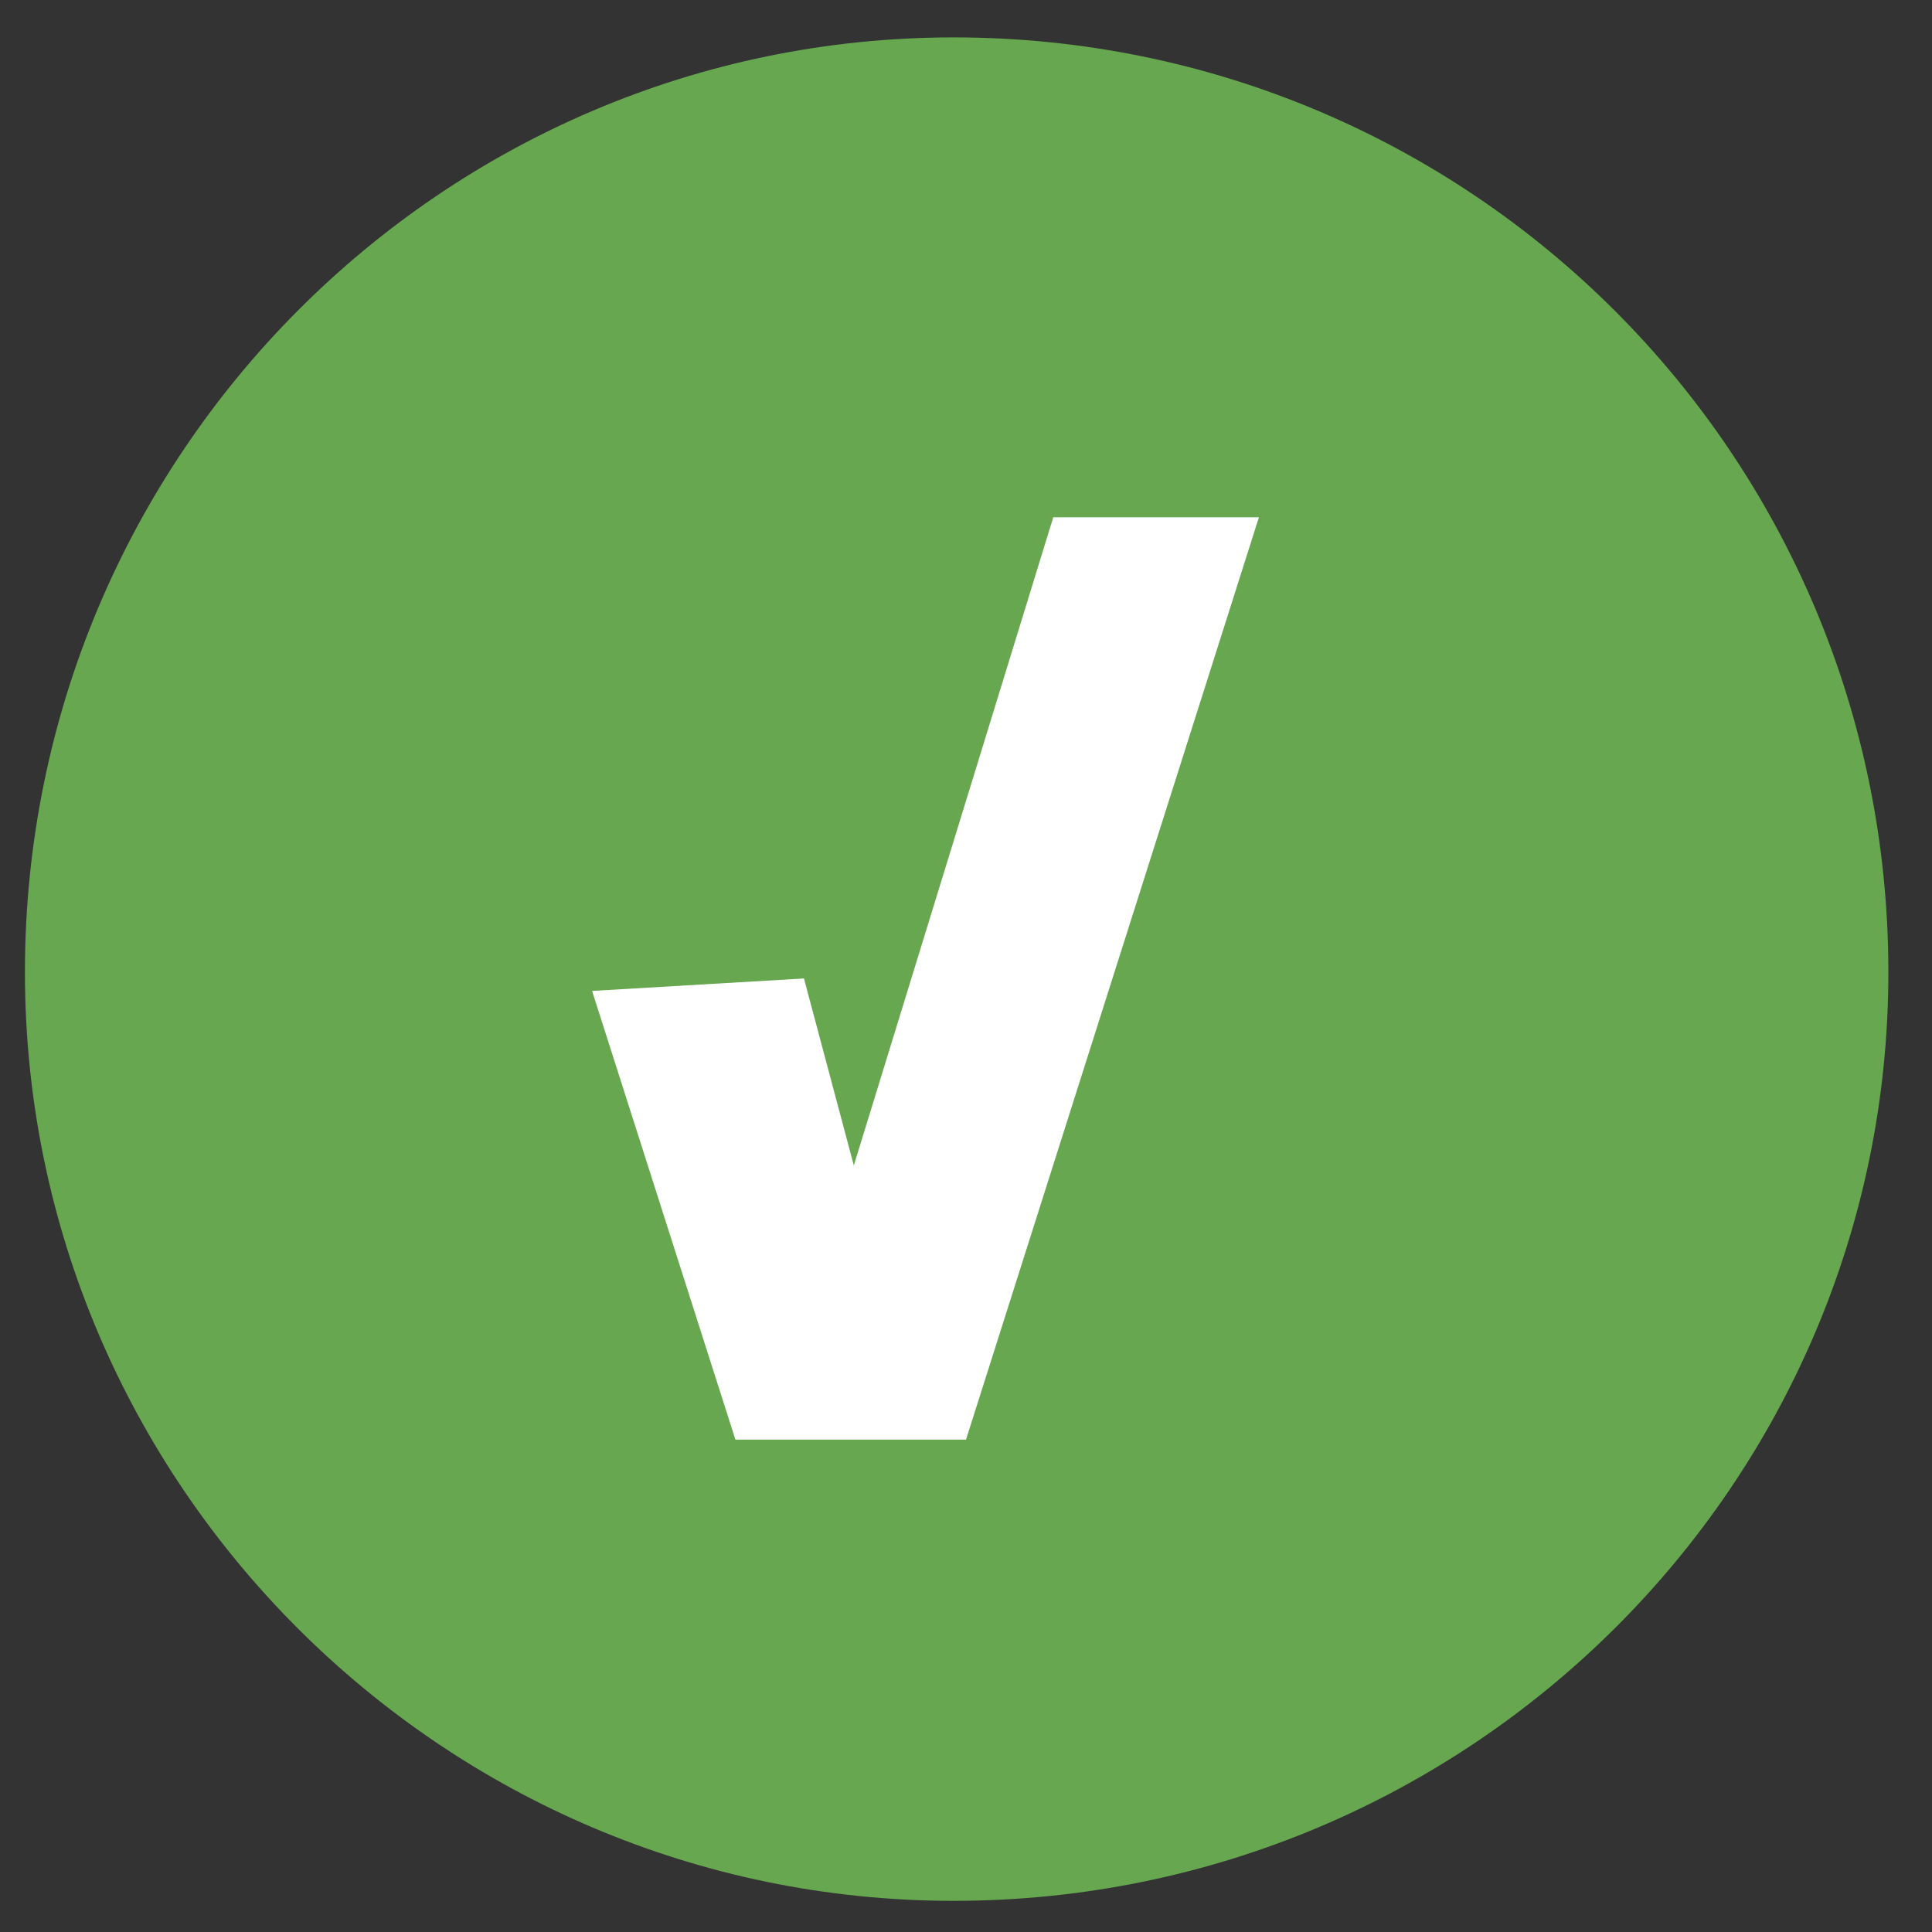
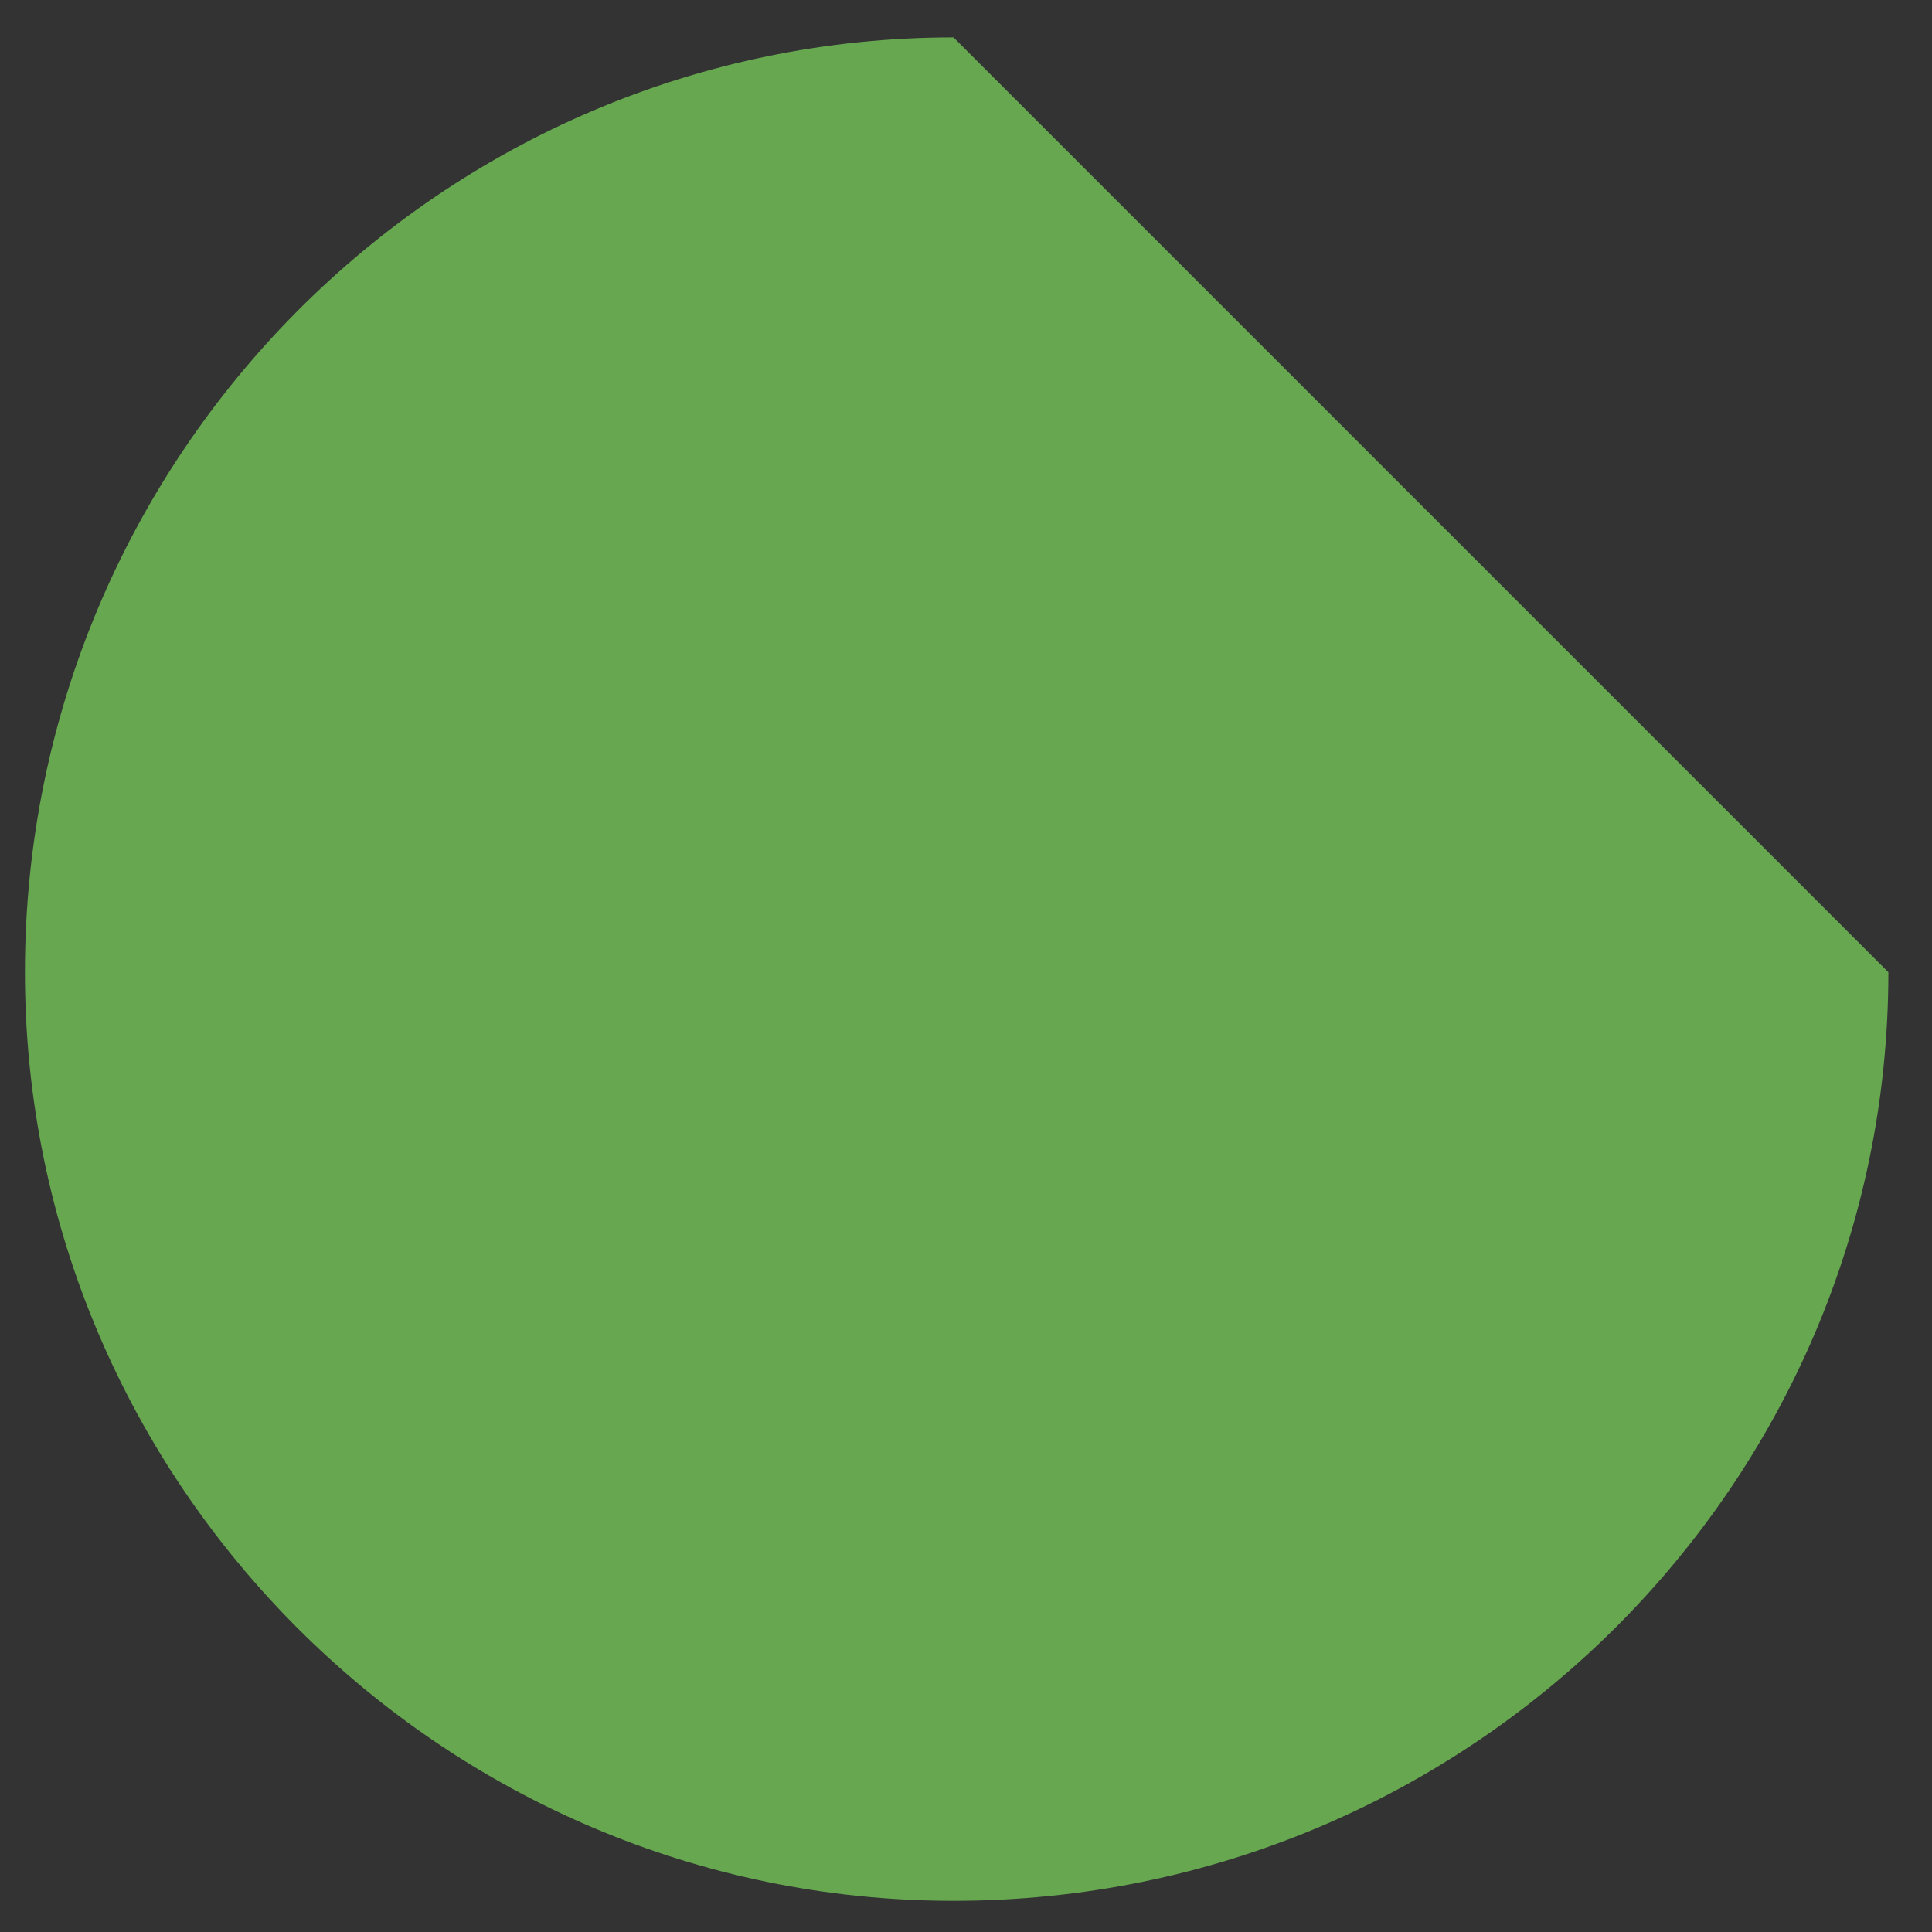
<svg xmlns="http://www.w3.org/2000/svg" version="1.2" viewBox="0 0 31 31" width="31" height="31">
  <rect x="0" y="0" width="31" height="31" fill="#333333" stroke="none" />
  <title>Path 2815</title>
  <style>
		.s0 { fill: #66a750 } 
		.s1 { fill: #ffffff } 
	</style>
-   <path id="Path 2815" class="s0" d="m30.3 15.6c0 8.2-6.7 14.9-15 14.9c-8.2 0-14.9-6.7-14.9-14.9c0-8.3 6.7-15 14.9-15c8.3 0 15 6.7 15 15z" />
-   <path id="Path 2816" class="s1" d="m12.9 15.7l0.8 3l3.2-10.4h3.3l-4.7 14.8h-3.7l-2.3-7.2" />
+   <path id="Path 2815" class="s0" d="m30.3 15.6c0 8.2-6.7 14.9-15 14.9c-8.2 0-14.9-6.7-14.9-14.9c0-8.3 6.7-15 14.9-15z" />
</svg>